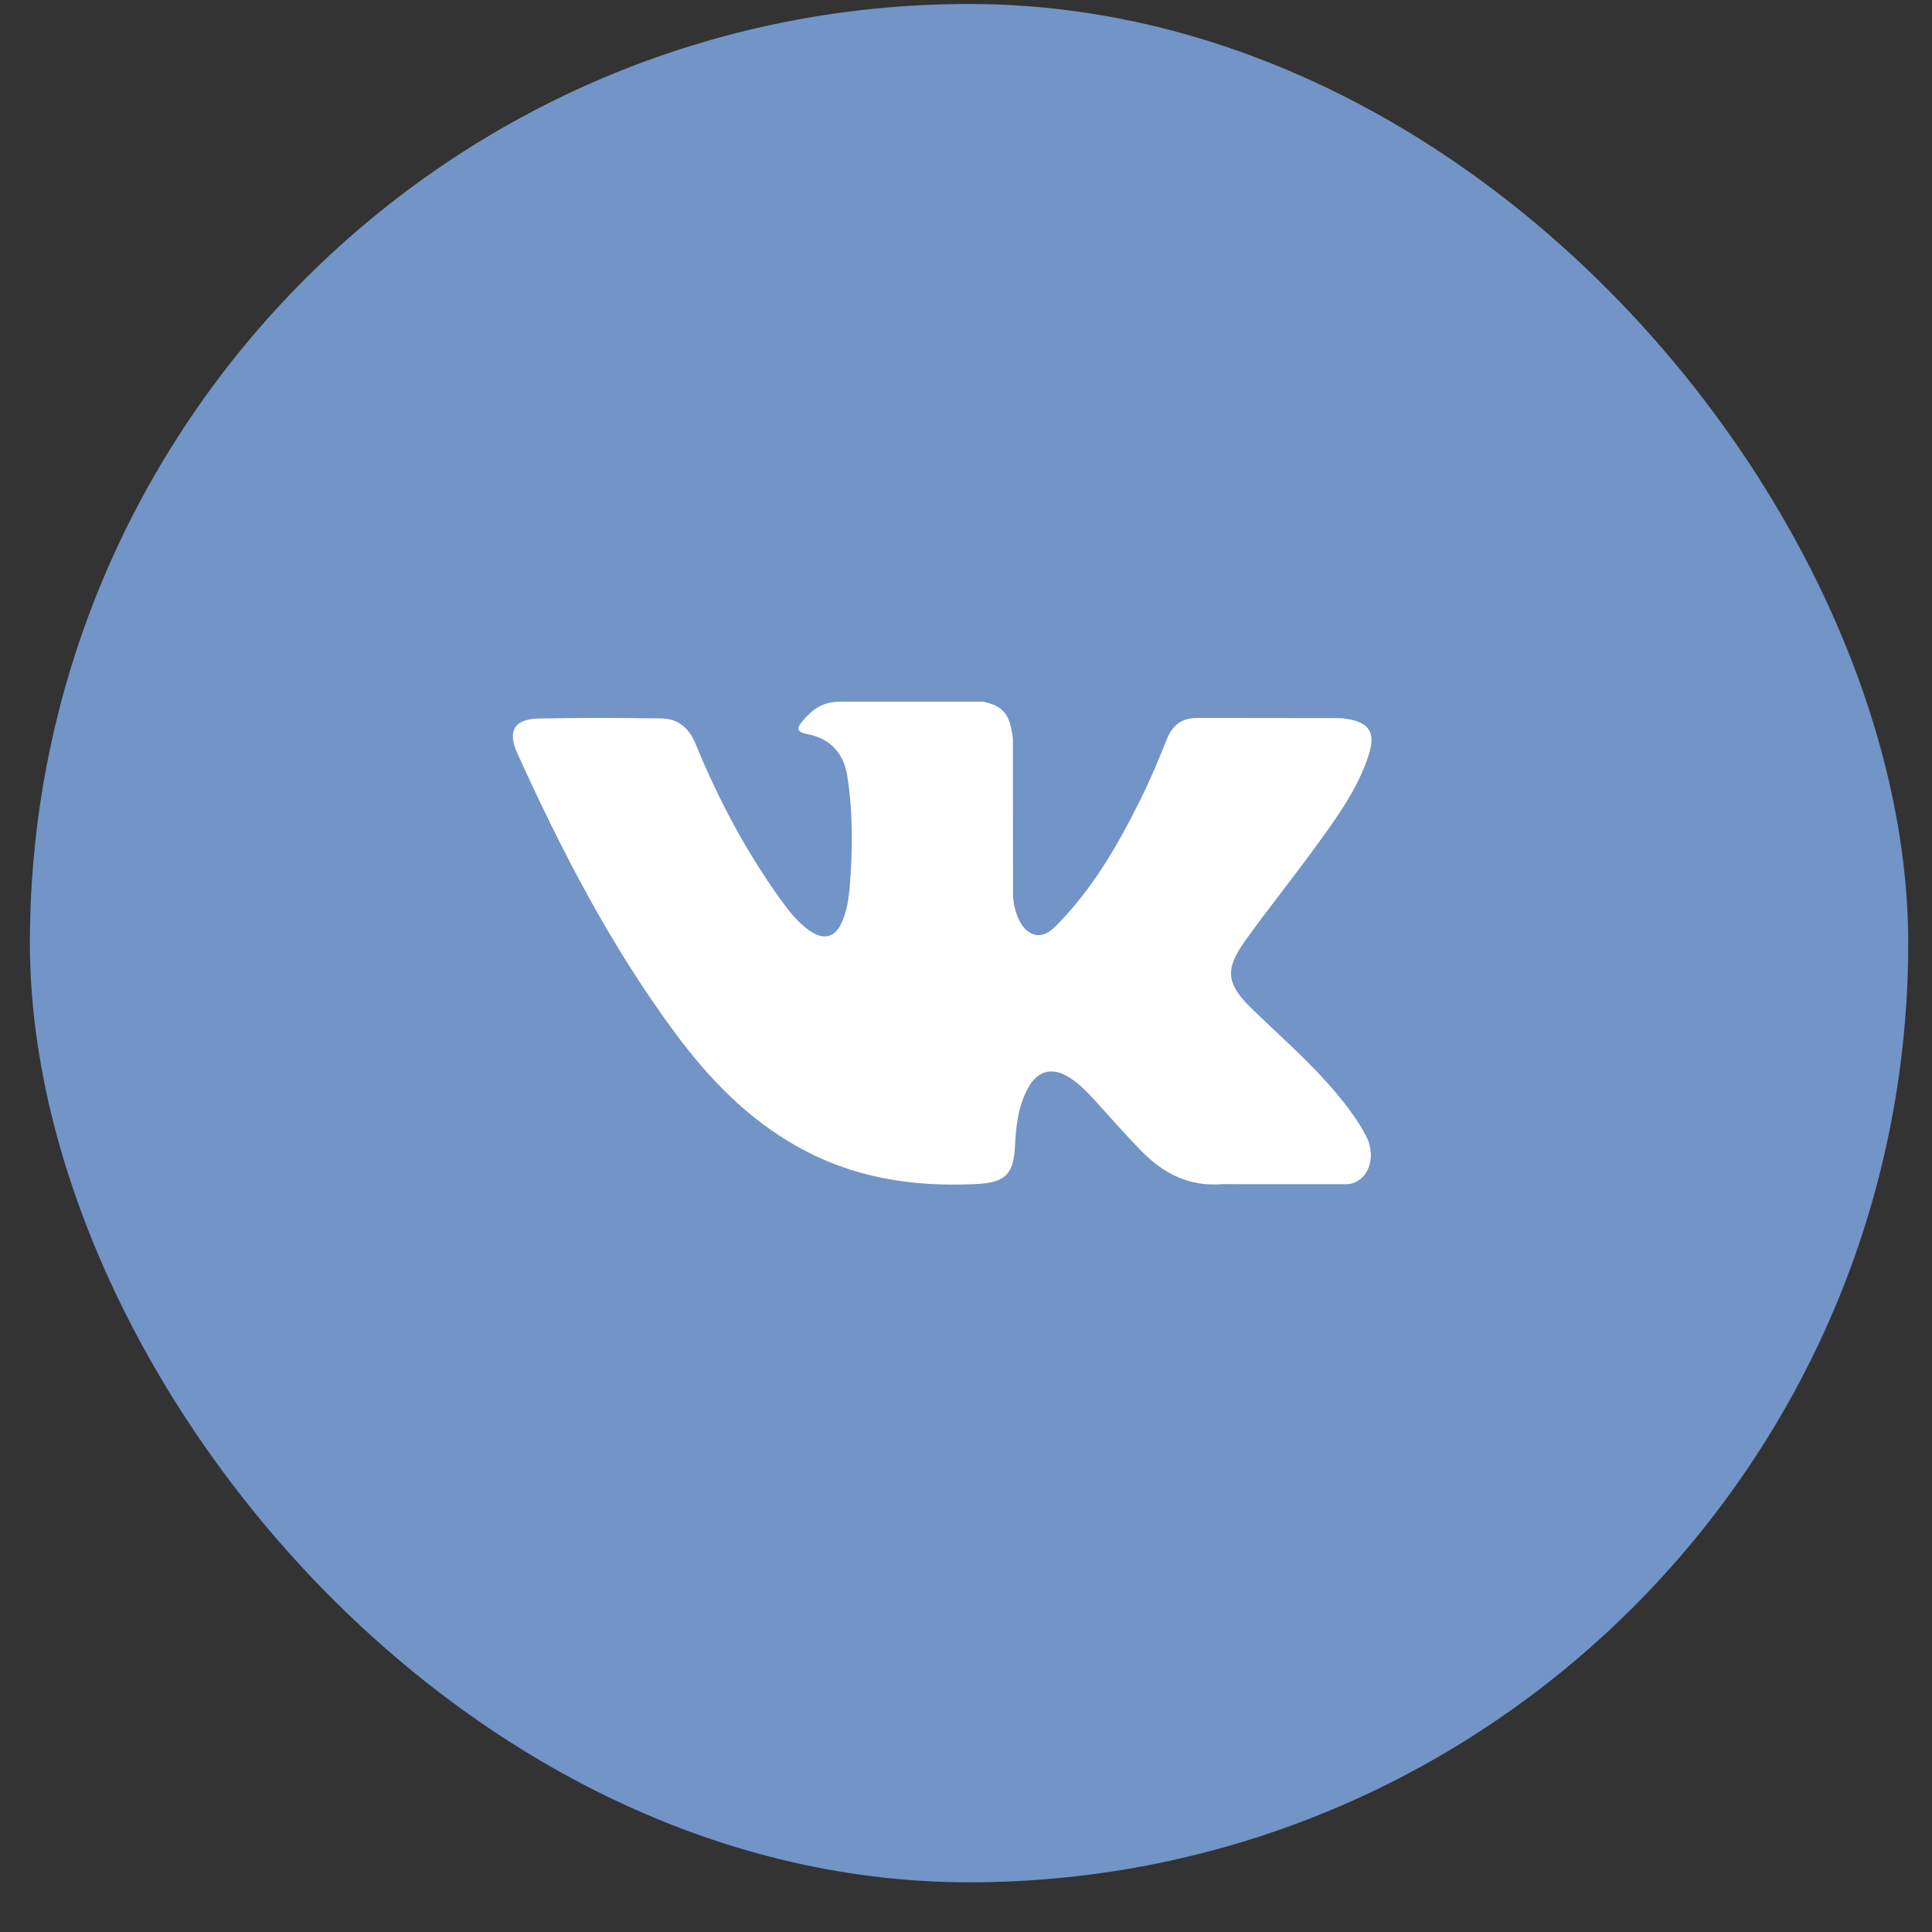
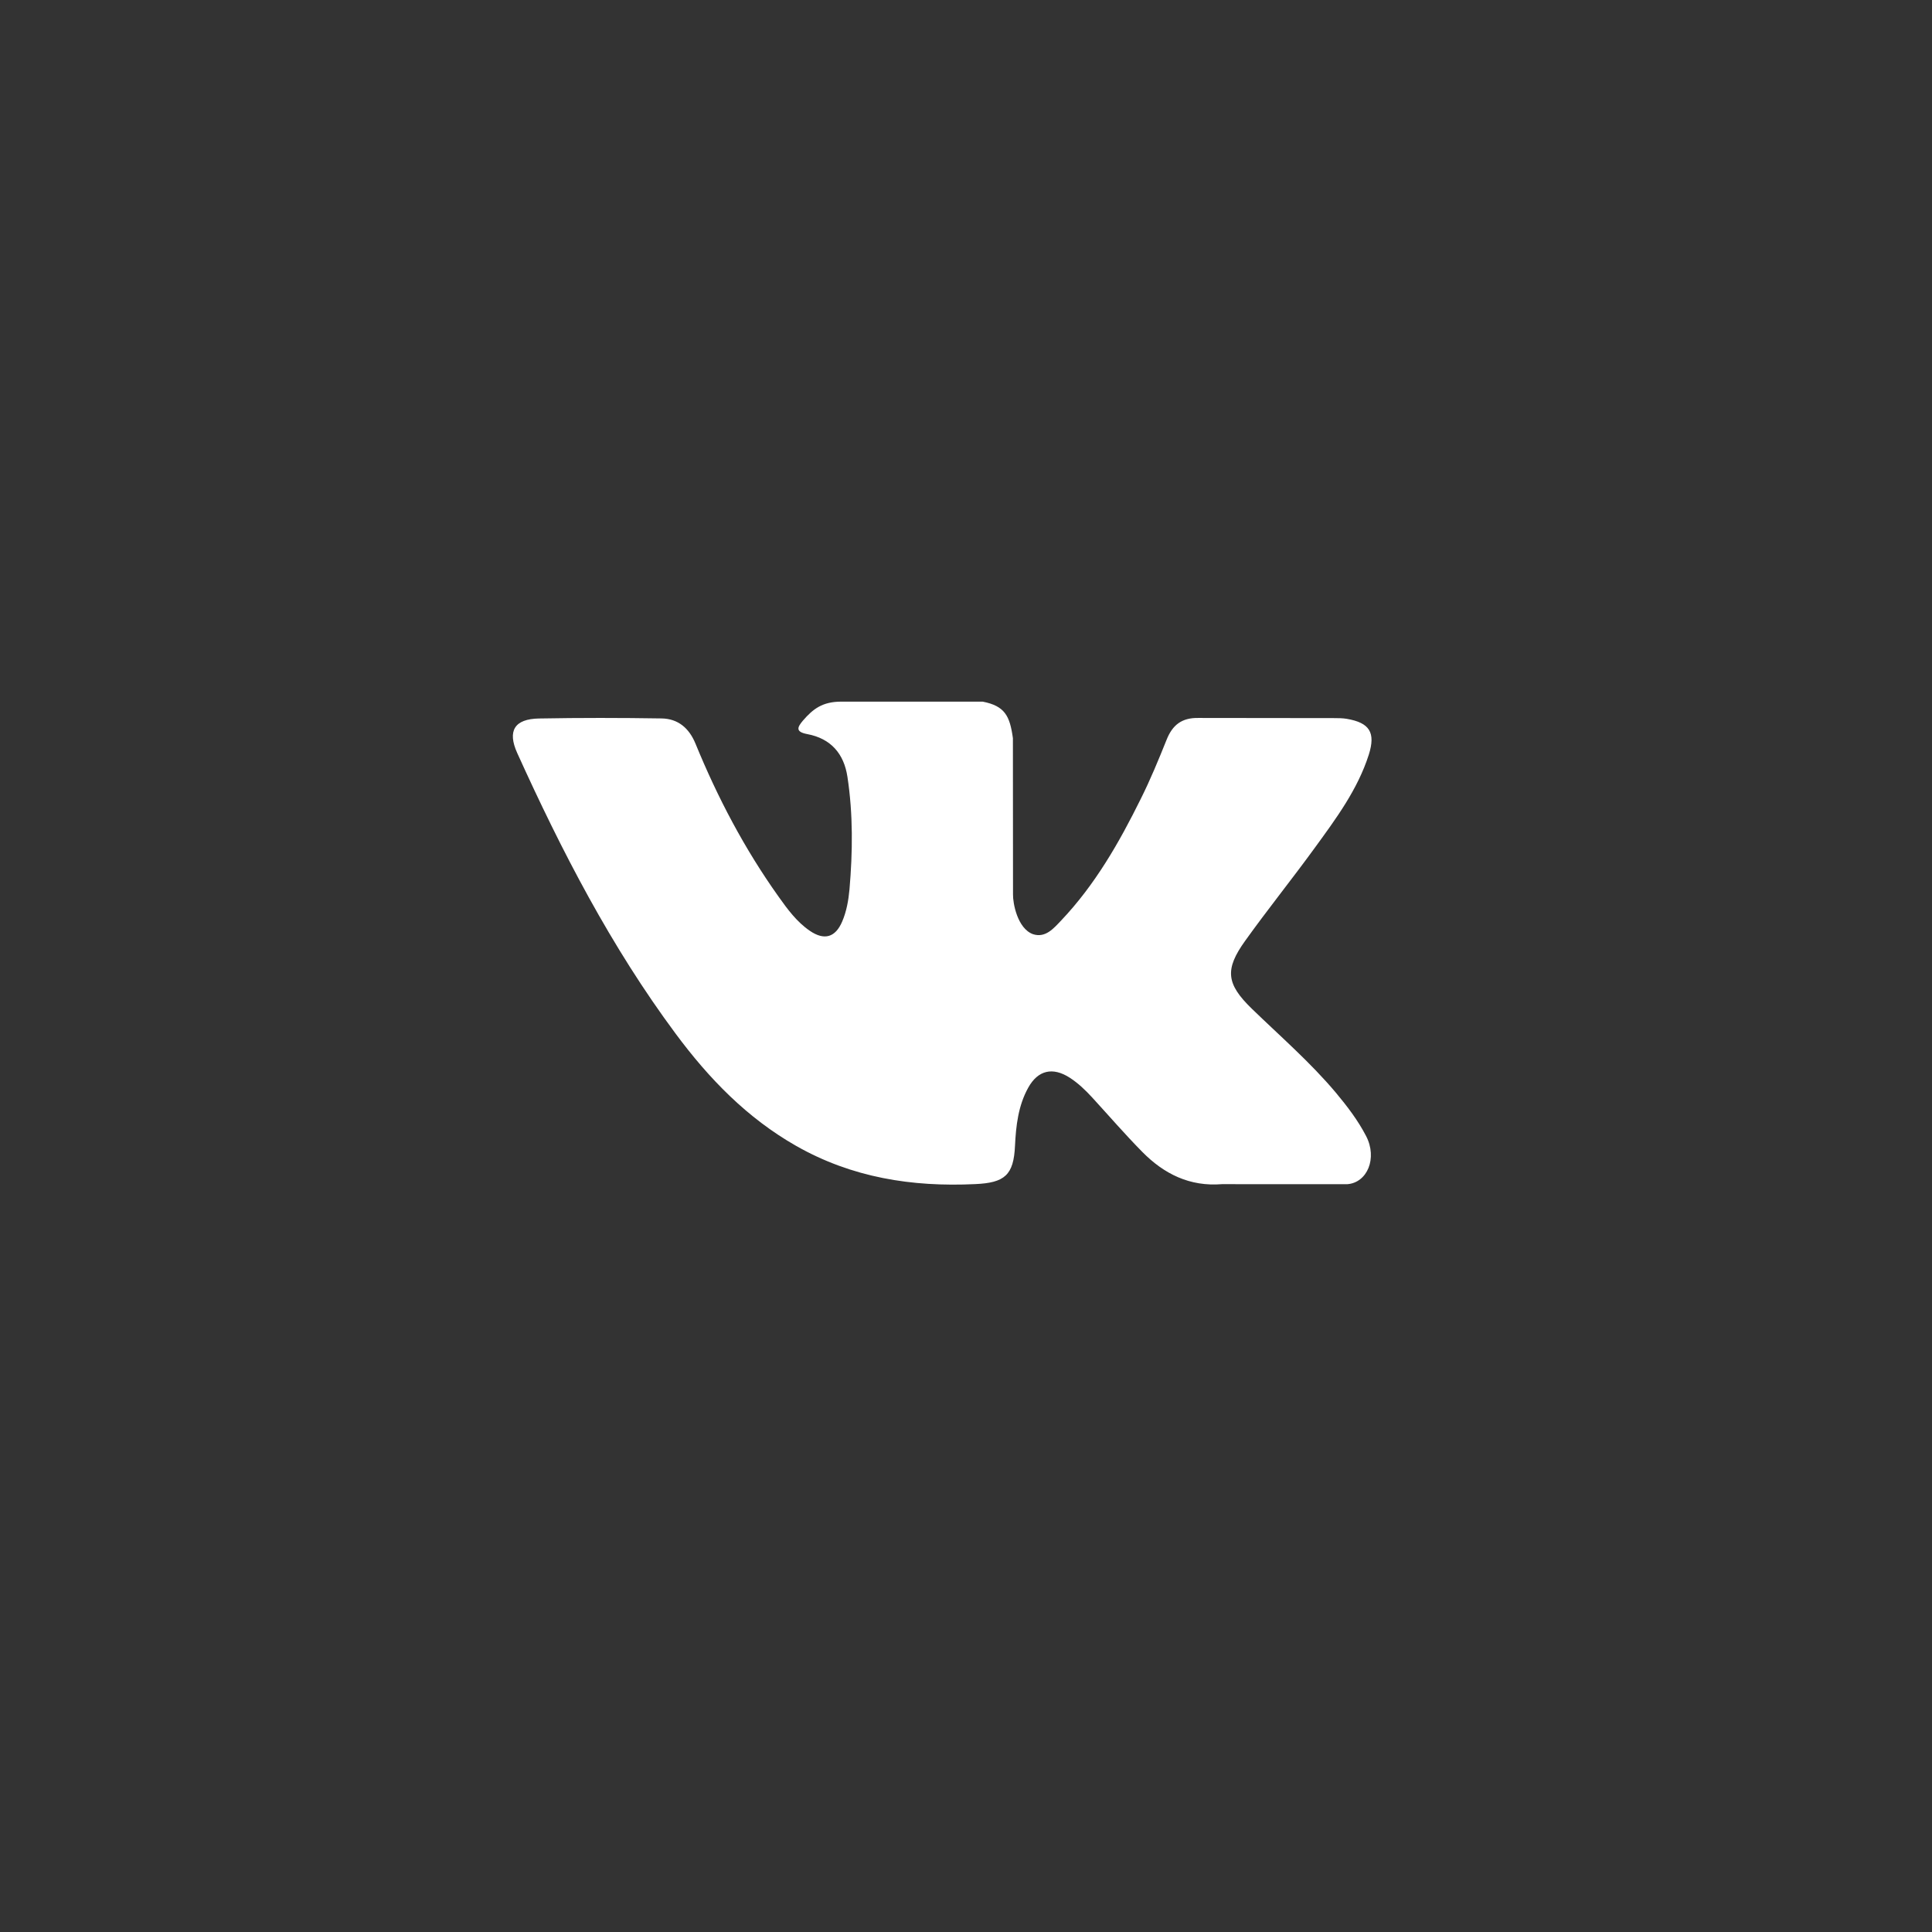
<svg xmlns="http://www.w3.org/2000/svg" width="36" height="36" viewBox="0 0 36 36" fill="none">
  <rect x="0" y="0" width="36" height="36" fill="#333333" stroke="none" />
-   <rect x="0.557" y="0.074" width="35" height="35" rx="17.5" fill="#7294C7" />
  <path fill-rule="evenodd" clip-rule="evenodd" d="M23.327 18.797C23.858 19.312 24.418 19.796 24.894 20.363C25.104 20.615 25.303 20.875 25.455 21.168C25.671 21.583 25.476 22.041 25.101 22.066L22.77 22.065C22.169 22.114 21.689 21.874 21.286 21.465C20.963 21.138 20.664 20.791 20.354 20.453C20.227 20.315 20.093 20.185 19.934 20.082C19.616 19.877 19.34 19.94 19.158 20.27C18.973 20.605 18.931 20.977 18.913 21.351C18.888 21.896 18.722 22.04 18.171 22.064C16.992 22.12 15.874 21.943 14.835 21.352C13.919 20.831 13.209 20.096 12.591 19.263C11.387 17.642 10.466 15.861 9.637 14.03C9.451 13.617 9.587 13.396 10.045 13.388C10.806 13.374 11.566 13.375 12.327 13.387C12.636 13.392 12.841 13.568 12.96 13.858C13.372 14.864 13.875 15.82 14.507 16.707C14.675 16.943 14.847 17.179 15.091 17.345C15.361 17.529 15.567 17.468 15.694 17.169C15.775 16.979 15.81 16.775 15.829 16.572C15.889 15.872 15.897 15.174 15.791 14.477C15.726 14.042 15.48 13.761 15.043 13.679C14.82 13.637 14.854 13.554 14.961 13.428C15.149 13.21 15.325 13.074 15.676 13.074H18.311C18.725 13.155 18.817 13.341 18.874 13.755L18.876 16.664C18.872 16.825 18.957 17.301 19.248 17.407C19.481 17.483 19.634 17.298 19.774 17.151C20.405 16.486 20.855 15.699 21.257 14.885C21.436 14.527 21.589 14.155 21.738 13.784C21.848 13.508 22.021 13.372 22.333 13.378L24.869 13.381C24.944 13.381 25.02 13.382 25.093 13.394C25.52 13.466 25.637 13.649 25.505 14.064C25.297 14.714 24.893 15.257 24.497 15.801C24.074 16.383 23.622 16.944 23.203 17.529C22.818 18.064 22.848 18.333 23.327 18.797Z" fill="white" />
</svg>